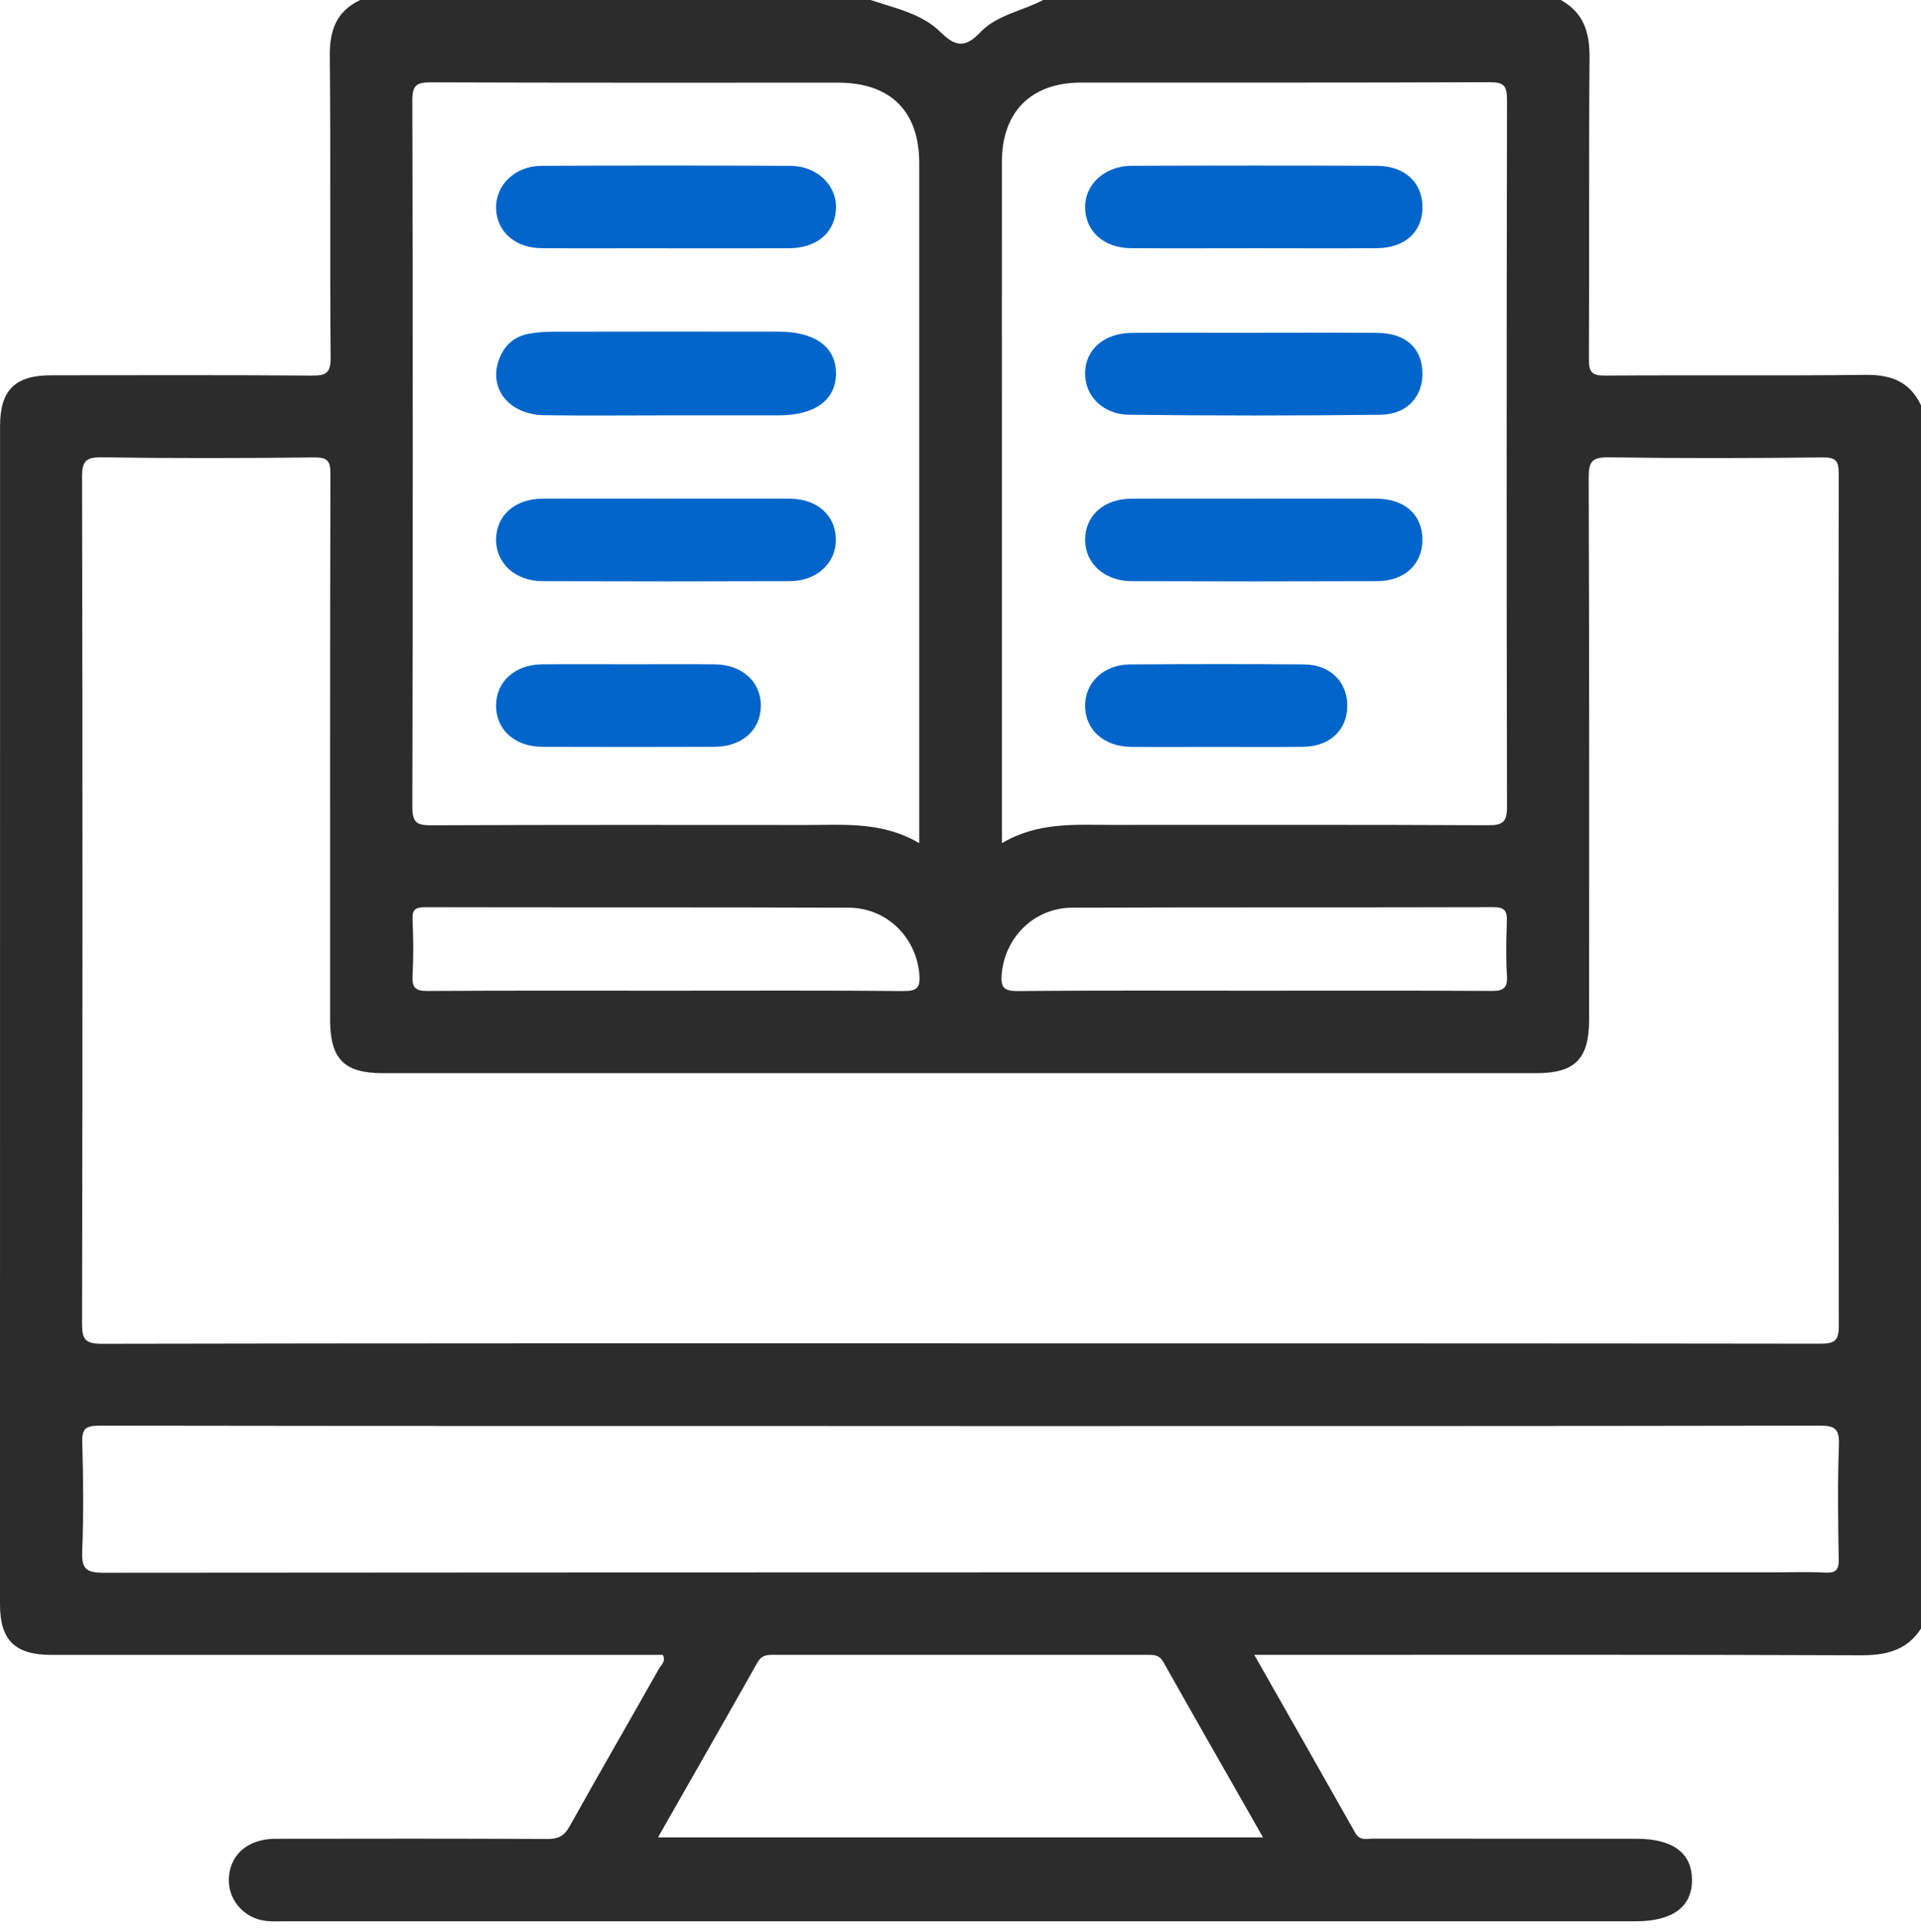
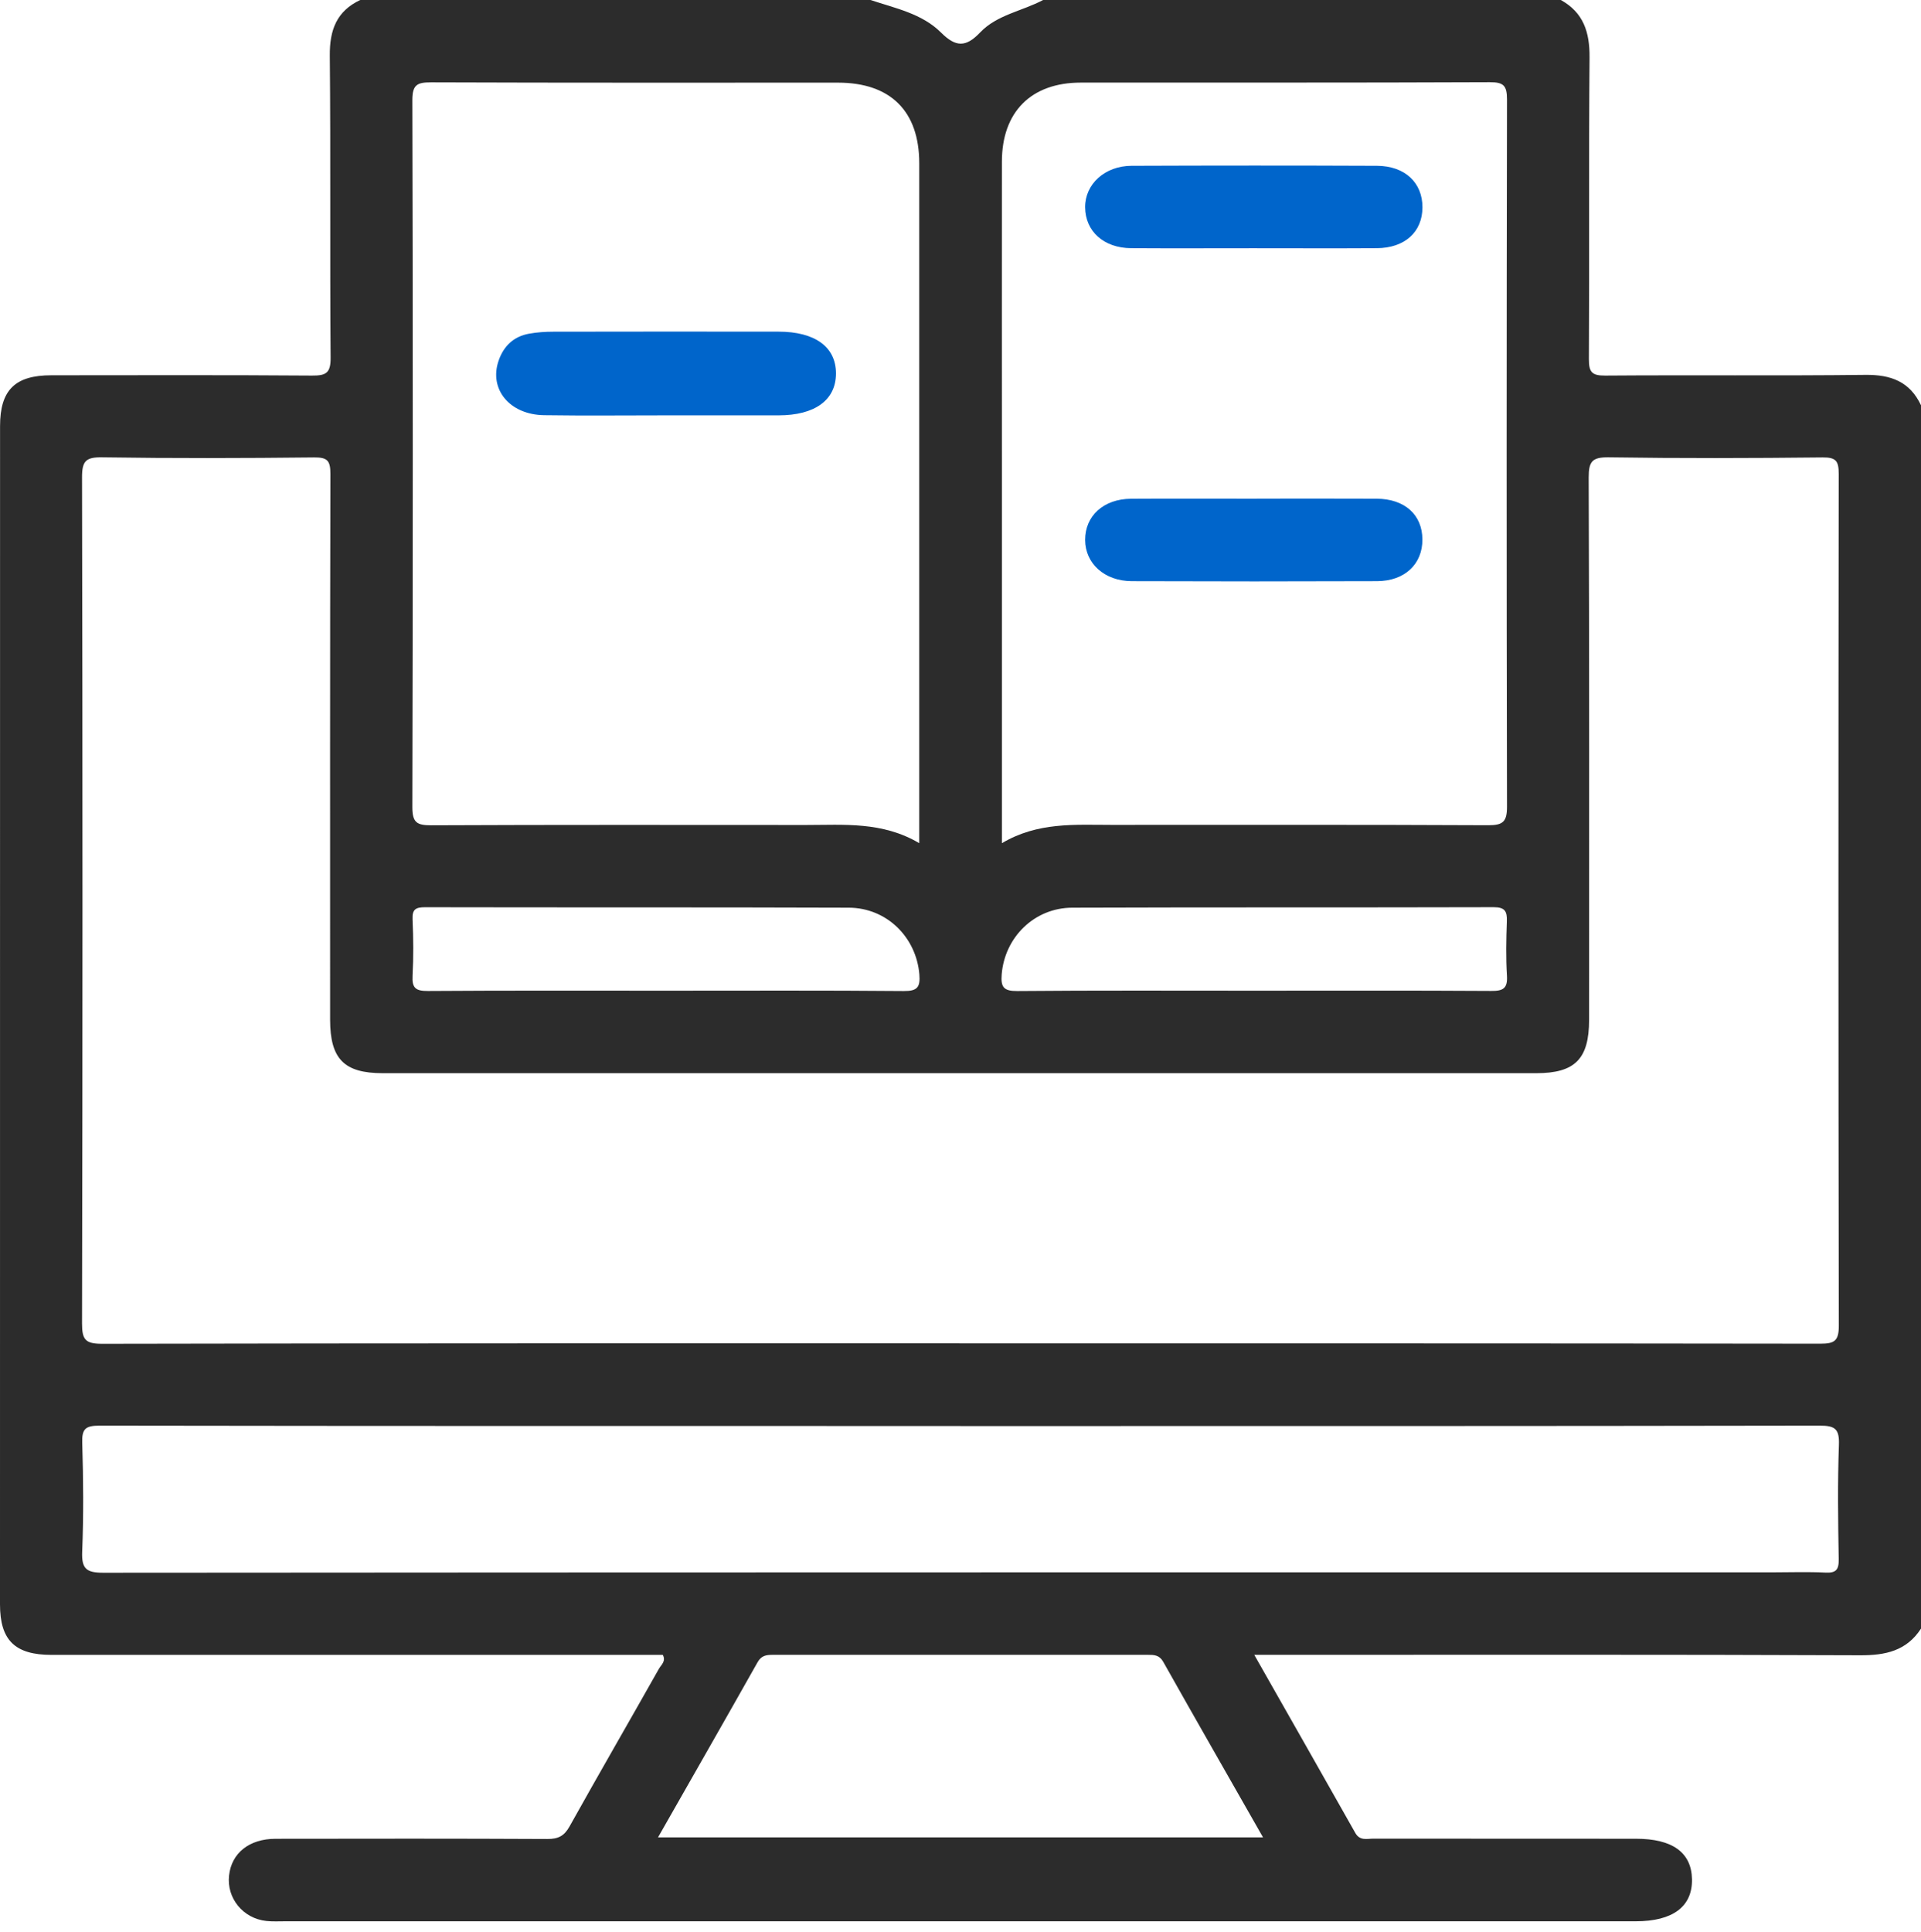
<svg xmlns="http://www.w3.org/2000/svg" width="180" height="181" viewBox="0 0 180 181" fill="none">
  <path d="M97.736 0H146.25C148.378 1.179 148.961 3.021 148.942 5.375C148.862 14.796 148.933 24.221 148.881 33.642C148.876 34.85 149.153 35.197 150.394 35.188C158.527 35.127 166.665 35.216 174.799 35.122C177.186 35.094 178.957 35.757 180 37.97V152.583C178.642 154.674 176.673 155.093 174.286 155.083C156.07 155.008 137.849 155.041 119.632 155.041C119.016 155.041 118.401 155.041 117.527 155.041C120.788 160.783 123.903 166.252 126.995 171.73C127.422 172.487 128.089 172.261 128.691 172.261C136.89 172.271 145.094 172.271 153.293 172.271C156.709 172.271 158.494 173.558 158.541 176.063C158.588 178.628 156.746 180.005 153.265 180.005C111.085 180.005 68.906 180.005 26.726 180.005C26.139 180.005 25.551 180.038 24.968 179.977C22.774 179.746 21.224 177.839 21.463 175.71C21.698 173.61 23.352 172.28 25.819 172.275C34.314 172.261 42.809 172.252 51.3 172.294C52.296 172.294 52.86 172.022 53.358 171.134C56.12 166.186 58.959 161.281 61.745 156.342C61.952 155.981 62.426 155.638 62.107 155.046C61.482 155.046 60.843 155.046 60.199 155.046C41.747 155.046 23.291 155.046 4.84 155.046C1.4 155.046 0 153.678 0 150.309C0.005 113.514 0.005 76.724 0.005 39.929C0.005 36.546 1.405 35.16 4.811 35.16C12.954 35.155 21.097 35.127 29.24 35.188C30.546 35.197 30.992 34.953 30.978 33.515C30.903 24.085 30.992 14.65 30.903 5.22C30.879 2.824 31.532 1.048 33.755 0H81.568C83.885 0.775 86.389 1.269 88.175 3.049C89.551 4.421 90.491 4.459 91.84 3.04C93.414 1.381 95.786 1.043 97.741 0L97.736 0ZM89.899 125.862C116.789 125.862 143.68 125.853 170.57 125.891C171.9 125.891 172.299 125.623 172.299 124.208C172.252 97.609 172.257 71.01 172.29 44.407C172.29 43.213 172.059 42.842 170.786 42.856C164.109 42.927 157.428 42.946 150.751 42.847C149.196 42.823 148.857 43.223 148.862 44.745C148.923 61.679 148.904 78.608 148.9 95.542C148.9 99.216 147.575 100.546 143.952 100.546C107.923 100.546 71.894 100.546 35.86 100.546C32.242 100.546 30.936 99.212 30.931 95.542C30.931 78.491 30.917 61.444 30.959 44.393C30.959 43.171 30.687 42.842 29.442 42.856C22.821 42.927 16.201 42.946 9.581 42.847C8.049 42.823 7.682 43.181 7.687 44.731C7.743 71.156 7.743 97.581 7.687 124.002C7.687 125.519 8.006 125.9 9.566 125.9C36.339 125.844 63.112 125.858 89.89 125.858L89.899 125.862ZM93.869 79.003C97.234 77.001 100.711 77.283 104.145 77.283C115.915 77.283 127.685 77.26 139.46 77.316C140.842 77.321 141.208 76.973 141.208 75.582C141.161 53.503 141.166 31.424 141.208 9.341C141.208 8.035 140.917 7.696 139.578 7.701C126.811 7.757 114.045 7.729 101.279 7.739C96.613 7.739 93.879 10.483 93.879 15.158C93.869 24.879 93.879 34.601 93.879 44.322V78.998L93.869 79.003ZM86.135 78.989C86.135 78.171 86.135 77.664 86.135 77.156C86.135 56.539 86.135 35.921 86.135 15.303C86.135 10.412 83.443 7.743 78.514 7.743C65.804 7.743 53.095 7.762 40.385 7.715C39.093 7.715 38.637 7.931 38.637 9.378C38.693 31.462 38.689 53.546 38.637 75.624C38.637 77.053 39.055 77.325 40.385 77.321C52.099 77.269 63.812 77.288 75.526 77.293C79.078 77.293 82.672 76.954 86.131 78.993L86.135 78.989ZM89.998 133.601C63.107 133.601 36.212 133.61 9.322 133.568C8.006 133.568 7.663 133.869 7.706 135.189C7.809 138.586 7.837 141.988 7.701 145.38C7.635 146.992 8.105 147.349 9.684 147.349C61.829 147.307 113.97 147.312 166.116 147.312C167.755 147.312 169.4 147.251 171.035 147.335C172.036 147.387 172.308 147.072 172.29 146.081C172.228 142.51 172.181 138.929 172.308 135.358C172.36 133.878 171.951 133.563 170.504 133.568C143.67 133.615 116.836 133.606 90.002 133.606L89.998 133.601ZM61.66 172.144H118.349C115.159 166.543 112.058 161.135 108.999 155.699C108.632 155.046 108.139 155.041 107.542 155.041C95.838 155.046 84.129 155.046 72.425 155.041C71.814 155.041 71.349 155.093 70.987 155.732C67.928 161.158 64.832 166.567 61.656 172.144H61.66ZM117.438 92.817C124.866 92.817 132.299 92.793 139.728 92.84C140.846 92.85 141.279 92.605 141.203 91.412C141.1 89.72 141.133 88.019 141.194 86.323C141.227 85.388 141.025 84.994 139.958 84.994C126.793 85.031 113.632 84.994 100.466 85.041C96.909 85.055 94.142 87.822 93.86 91.285C93.761 92.483 94.043 92.859 95.321 92.85C102.693 92.784 110.066 92.817 117.438 92.817ZM62.562 92.817C69.939 92.817 77.311 92.784 84.688 92.85C85.966 92.859 86.243 92.483 86.145 91.285C85.853 87.817 83.095 85.055 79.534 85.041C66.307 84.994 53.076 85.026 39.849 84.998C38.966 84.998 38.613 85.177 38.656 86.14C38.736 87.893 38.754 89.655 38.656 91.407C38.59 92.563 38.947 92.85 40.089 92.845C47.578 92.793 55.073 92.817 62.567 92.817H62.562Z" fill="#2C2C2C" />
  <path d="M117.409 23.258C113.603 23.258 109.798 23.277 105.996 23.253C103.421 23.239 101.692 21.67 101.678 19.415C101.664 17.263 103.515 15.543 106.02 15.534C113.688 15.505 121.356 15.501 129.024 15.534C131.656 15.548 133.291 17.122 133.286 19.429C133.277 21.741 131.627 23.239 129.006 23.253C125.143 23.277 121.281 23.258 117.414 23.258H117.409Z" fill="#0065CB" />
-   <path d="M117.466 31.175C121.328 31.175 125.19 31.152 129.053 31.185C131.674 31.204 133.211 32.58 133.281 34.859C133.352 37.129 131.872 38.83 129.33 38.858C121.488 38.952 113.646 38.947 105.804 38.858C103.313 38.83 101.65 37.068 101.674 34.962C101.692 32.754 103.454 31.204 106.053 31.185C109.859 31.157 113.66 31.18 117.466 31.18V31.175Z" fill="#0065CB" />
  <path d="M117.748 46.718C121.492 46.718 125.242 46.704 128.987 46.723C131.623 46.737 133.267 48.222 133.281 50.538C133.295 52.846 131.627 54.438 129.043 54.448C121.375 54.476 113.707 54.476 106.039 54.448C103.487 54.438 101.688 52.789 101.678 50.59C101.669 48.335 103.407 46.742 105.982 46.728C109.906 46.704 113.824 46.723 117.748 46.723V46.718Z" fill="#0065CB" />
-   <path d="M113.867 69.977C111.231 69.977 108.599 69.996 105.963 69.972C103.412 69.949 101.65 68.328 101.674 66.082C101.697 63.92 103.431 62.271 105.869 62.252C111.31 62.215 116.756 62.21 122.197 62.252C124.65 62.271 126.266 63.897 126.243 66.157C126.224 68.407 124.598 69.939 122.113 69.967C119.364 70 116.611 69.977 113.862 69.977H113.867Z" fill="#0065CB" />
  <path d="M62.407 38.914C58.601 38.914 54.795 38.956 50.989 38.9C47.752 38.853 45.802 36.471 46.718 33.797C47.193 32.416 48.137 31.518 49.589 31.26C50.331 31.128 51.102 31.077 51.859 31.077C58.883 31.063 65.912 31.063 72.937 31.072C76.376 31.072 78.331 32.505 78.331 34.986C78.331 37.476 76.367 38.914 72.946 38.914C69.431 38.914 65.922 38.914 62.407 38.914Z" fill="#0065CB" />
-   <path d="M62.346 23.258C58.484 23.258 54.617 23.277 50.755 23.253C48.274 23.239 46.554 21.712 46.483 19.551C46.413 17.375 48.231 15.553 50.698 15.538C58.484 15.496 66.269 15.501 74.06 15.538C76.541 15.548 78.397 17.343 78.335 19.49C78.27 21.759 76.564 23.244 73.947 23.258C70.085 23.277 66.218 23.263 62.355 23.263L62.346 23.258Z" fill="#0065CB" />
-   <path d="M62.224 46.718C66.147 46.718 70.071 46.7 73.989 46.723C76.588 46.737 78.307 48.288 78.321 50.557C78.335 52.756 76.536 54.438 73.994 54.448C66.265 54.476 58.54 54.476 50.811 54.448C48.274 54.438 46.469 52.756 46.483 50.557C46.498 48.302 48.231 46.742 50.811 46.723C54.617 46.7 58.423 46.718 62.229 46.718H62.224Z" fill="#0065CB" />
-   <path d="M59.066 62.238C61.702 62.238 64.338 62.215 66.969 62.243C69.54 62.271 71.297 63.868 71.292 66.115C71.292 68.37 69.54 69.958 66.965 69.967C61.58 69.986 56.191 69.986 50.806 69.967C48.236 69.958 46.483 68.365 46.483 66.11C46.483 63.864 48.241 62.266 50.811 62.243C53.564 62.215 56.313 62.238 59.066 62.238Z" fill="#0065CB" />
</svg>